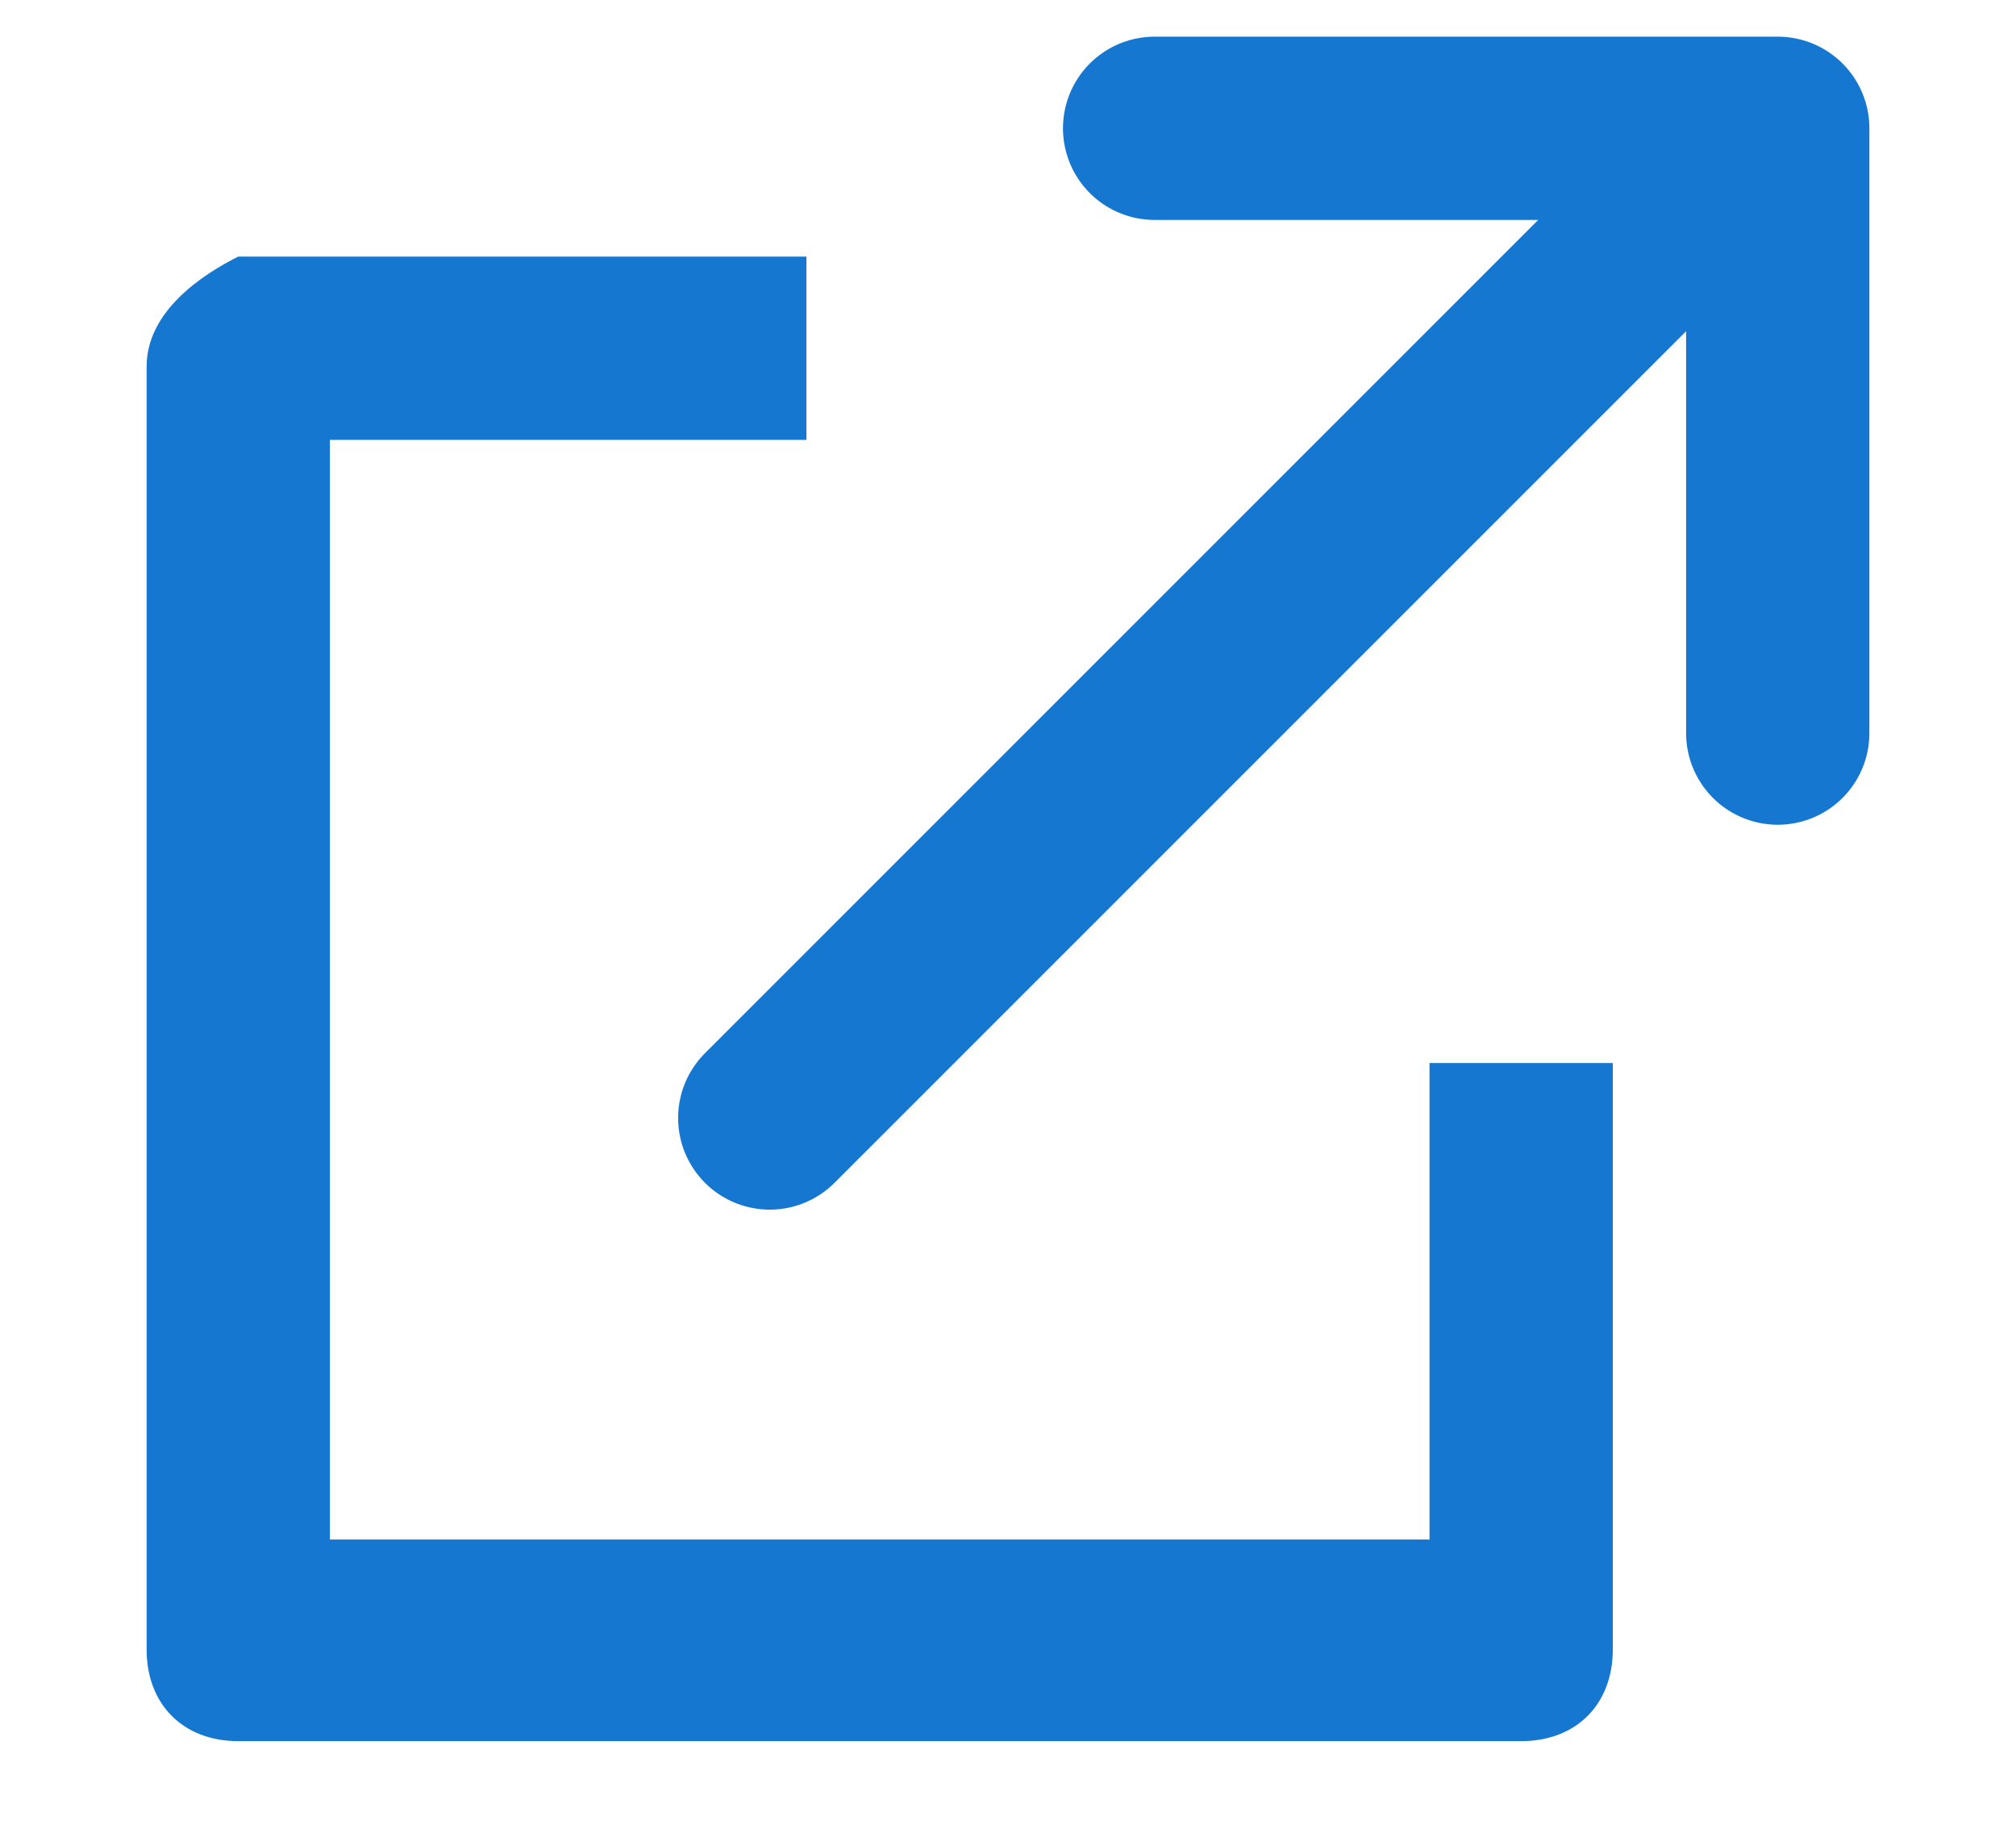
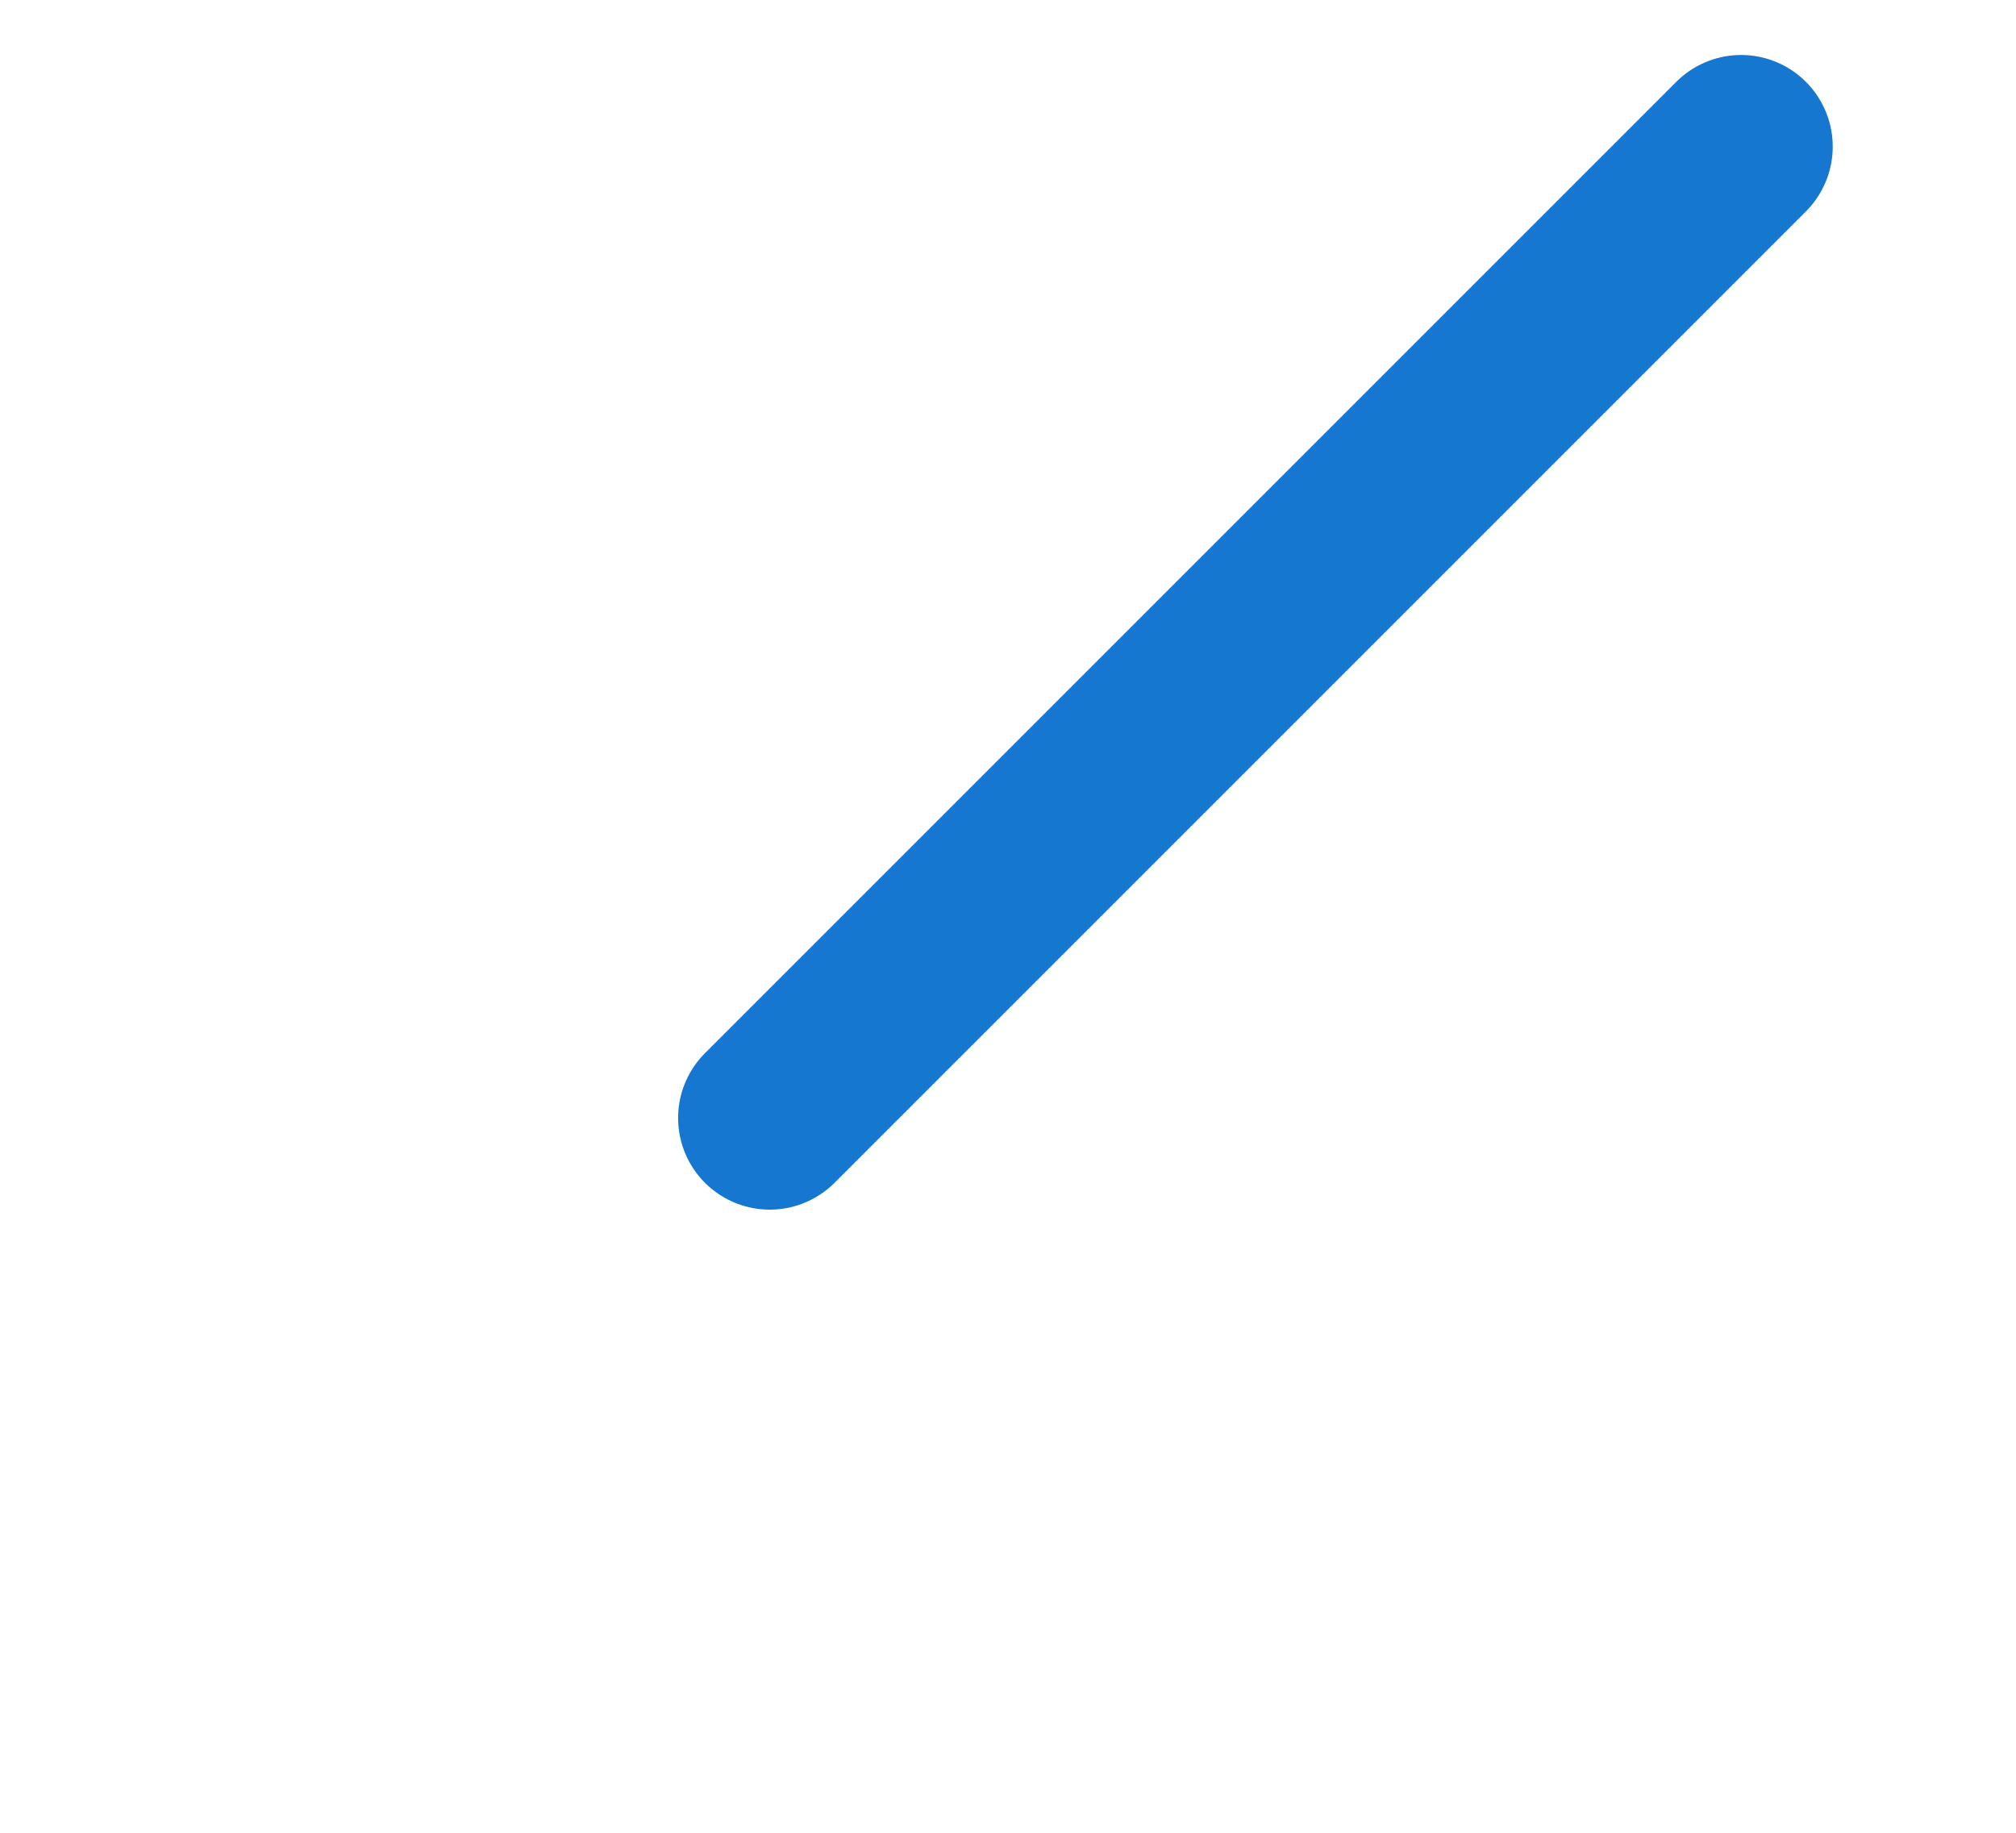
<svg xmlns="http://www.w3.org/2000/svg" version="1.1" id="レイヤー_1" x="0px" y="0px" viewBox="0 0 11 10" style="enable-background:new 0 0 11 10;" xml:space="preserve">
  <style type="text/css">
	.st0{fill:#1677D1;}
	.st1{fill:none;stroke:#1677D1;stroke-linecap:round;stroke-linejoin:round;}
</style>
-   <path class="st0" d="M7.8,5.8v2.6h-6v-6h2.6v-1H1.3C1.1,1.5,0.8,1.7,0.8,2v7c0,0.3,0.2,0.5,0.5,0.5h7c0.3,0,0.5-0.2,0.5-0.5V5.8H7.8  z" />
  <path class="st1" d="M4.2,6.1l5.3-5.3" />
-   <path class="st1" d="M6.3,0.7h3.4V4" />
</svg>